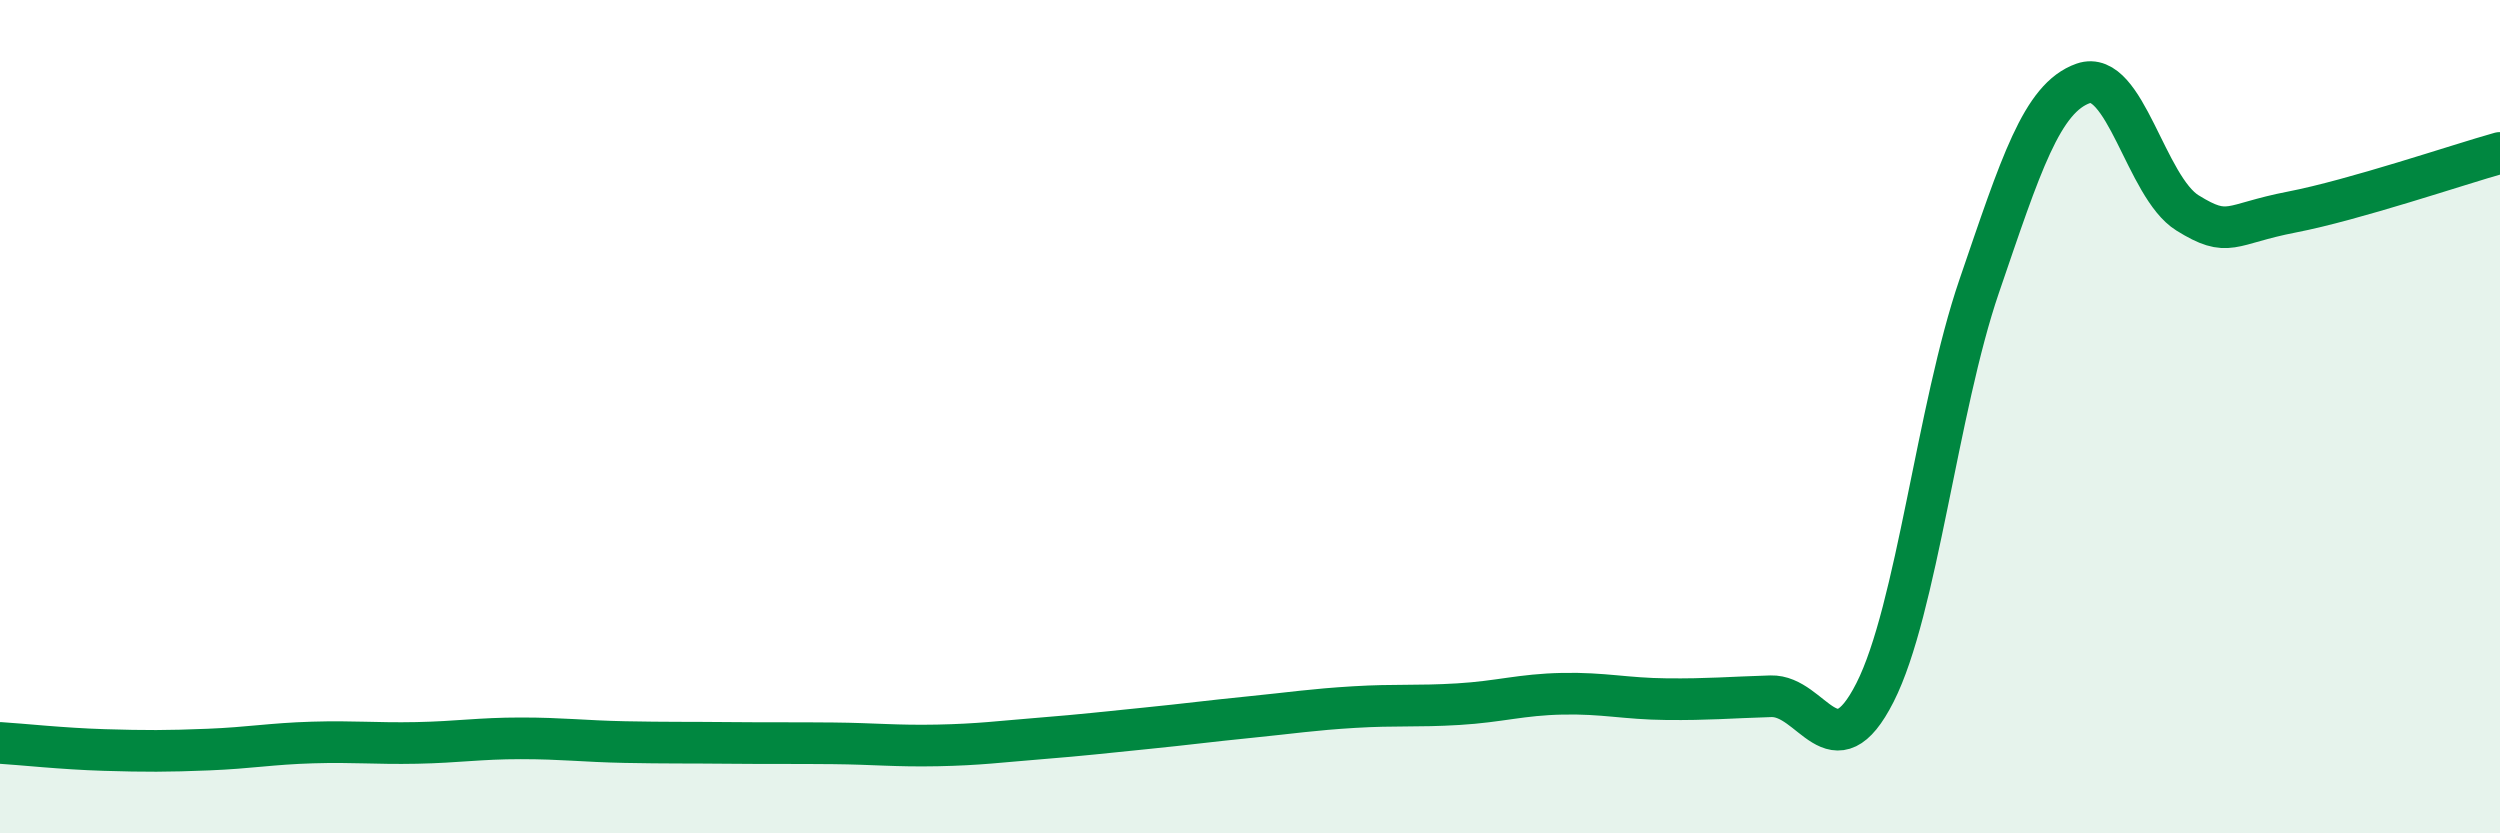
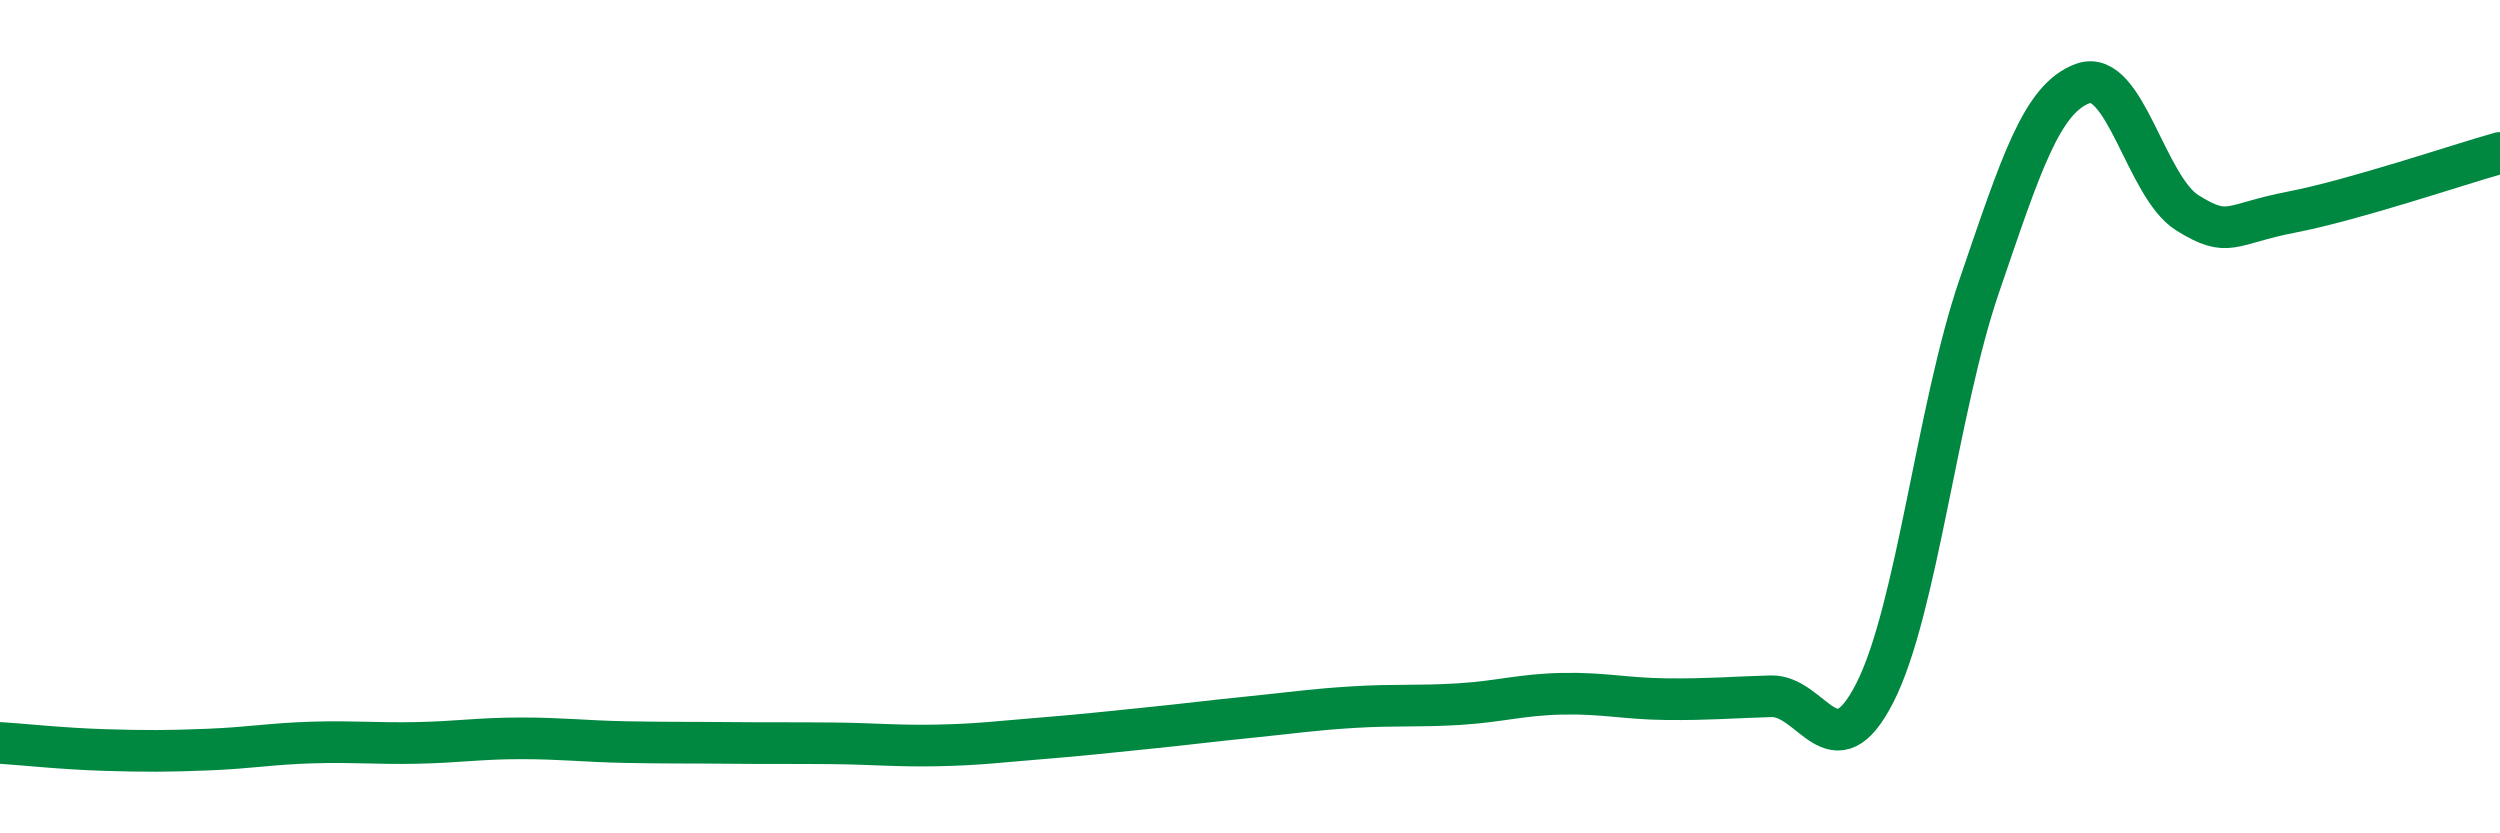
<svg xmlns="http://www.w3.org/2000/svg" width="60" height="20" viewBox="0 0 60 20">
-   <path d="M 0,17.83 C 0.5,17.86 1.5,17.97 2.5,18 C 3.5,18.03 4,18.03 5,17.99 C 6,17.95 6.5,17.85 7.5,17.82 C 8.5,17.79 9,17.85 10,17.83 C 11,17.81 11.5,17.72 12.5,17.72 C 13.5,17.72 14,17.79 15,17.81 C 16,17.83 16.5,17.82 17.5,17.83 C 18.5,17.84 19,17.83 20,17.84 C 21,17.85 21.5,17.91 22.5,17.89 C 23.5,17.87 24,17.8 25,17.72 C 26,17.64 26.5,17.58 27.5,17.48 C 28.5,17.38 29,17.31 30,17.21 C 31,17.11 31.5,17.03 32.5,16.97 C 33.5,16.91 34,16.96 35,16.9 C 36,16.84 36.5,16.67 37.5,16.65 C 38.5,16.63 39,16.77 40,16.78 C 41,16.79 41.5,16.74 42.5,16.71 C 43.5,16.68 44,18.59 45,16.62 C 46,14.65 46.5,9.79 47.5,6.87 C 48.5,3.95 49,2.35 50,2 C 51,1.65 51.5,4.49 52.5,5.11 C 53.5,5.73 53.5,5.38 55,5.09 C 56.5,4.8 59,3.95 60,3.67L60 20L0 20Z" fill="#008740" opacity="0.1" stroke-linecap="round" stroke-linejoin="round" />
  <path d="M 0,17.83 C 0.5,17.86 1.5,17.97 2.5,18 C 3.5,18.03 4,18.03 5,17.99 C 6,17.95 6.5,17.85 7.5,17.82 C 8.5,17.79 9,17.85 10,17.83 C 11,17.81 11.5,17.72 12.5,17.72 C 13.5,17.72 14,17.79 15,17.81 C 16,17.83 16.5,17.82 17.5,17.83 C 18.5,17.84 19,17.83 20,17.84 C 21,17.85 21.5,17.91 22.5,17.89 C 23.5,17.87 24,17.8 25,17.72 C 26,17.64 26.5,17.58 27.5,17.48 C 28.5,17.38 29,17.31 30,17.21 C 31,17.11 31.5,17.03 32.5,16.97 C 33.5,16.91 34,16.96 35,16.9 C 36,16.84 36.5,16.67 37.5,16.65 C 38.5,16.63 39,16.77 40,16.78 C 41,16.79 41.5,16.74 42.5,16.71 C 43.5,16.68 44,18.59 45,16.62 C 46,14.65 46.5,9.79 47.5,6.87 C 48.5,3.95 49,2.35 50,2 C 51,1.65 51.5,4.49 52.5,5.11 C 53.5,5.73 53.5,5.38 55,5.09 C 56.5,4.8 59,3.95 60,3.67" stroke="#008740" stroke-width="1" fill="none" stroke-linecap="round" stroke-linejoin="round" />
</svg>